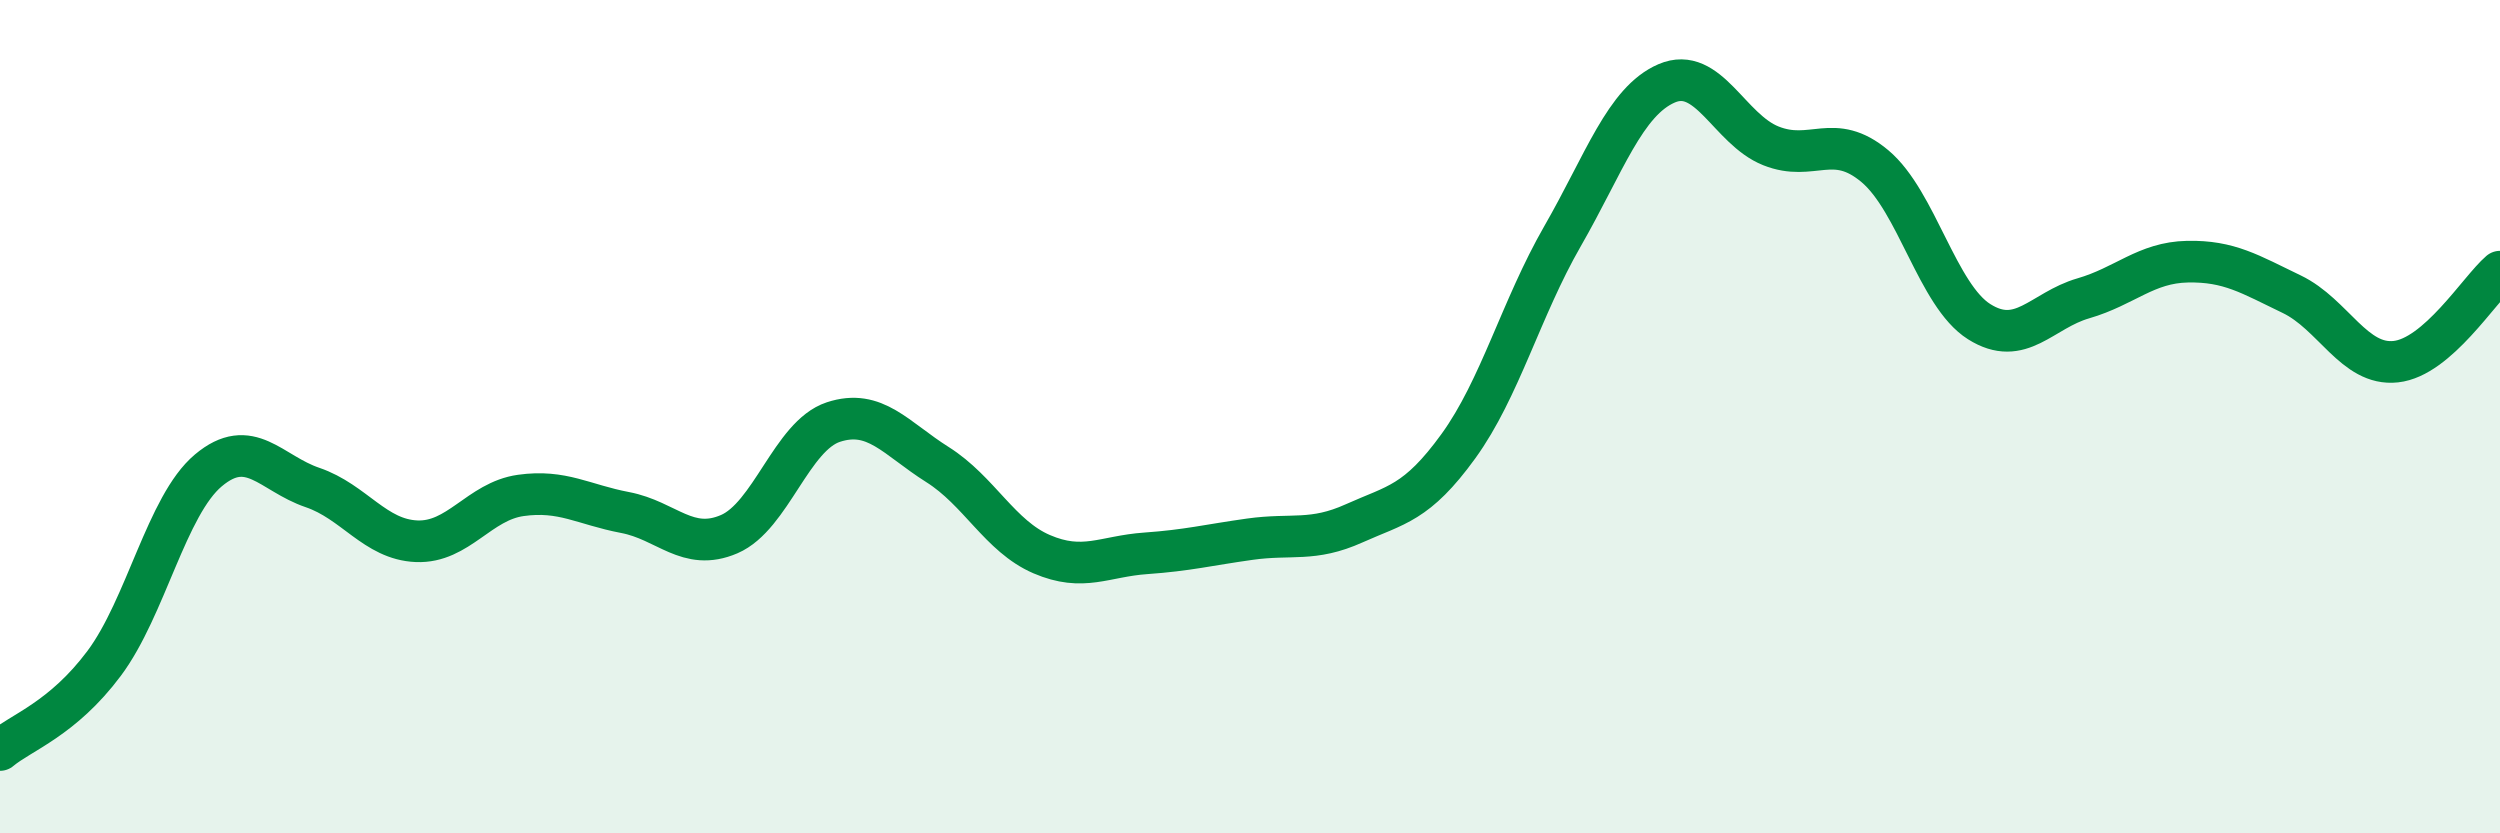
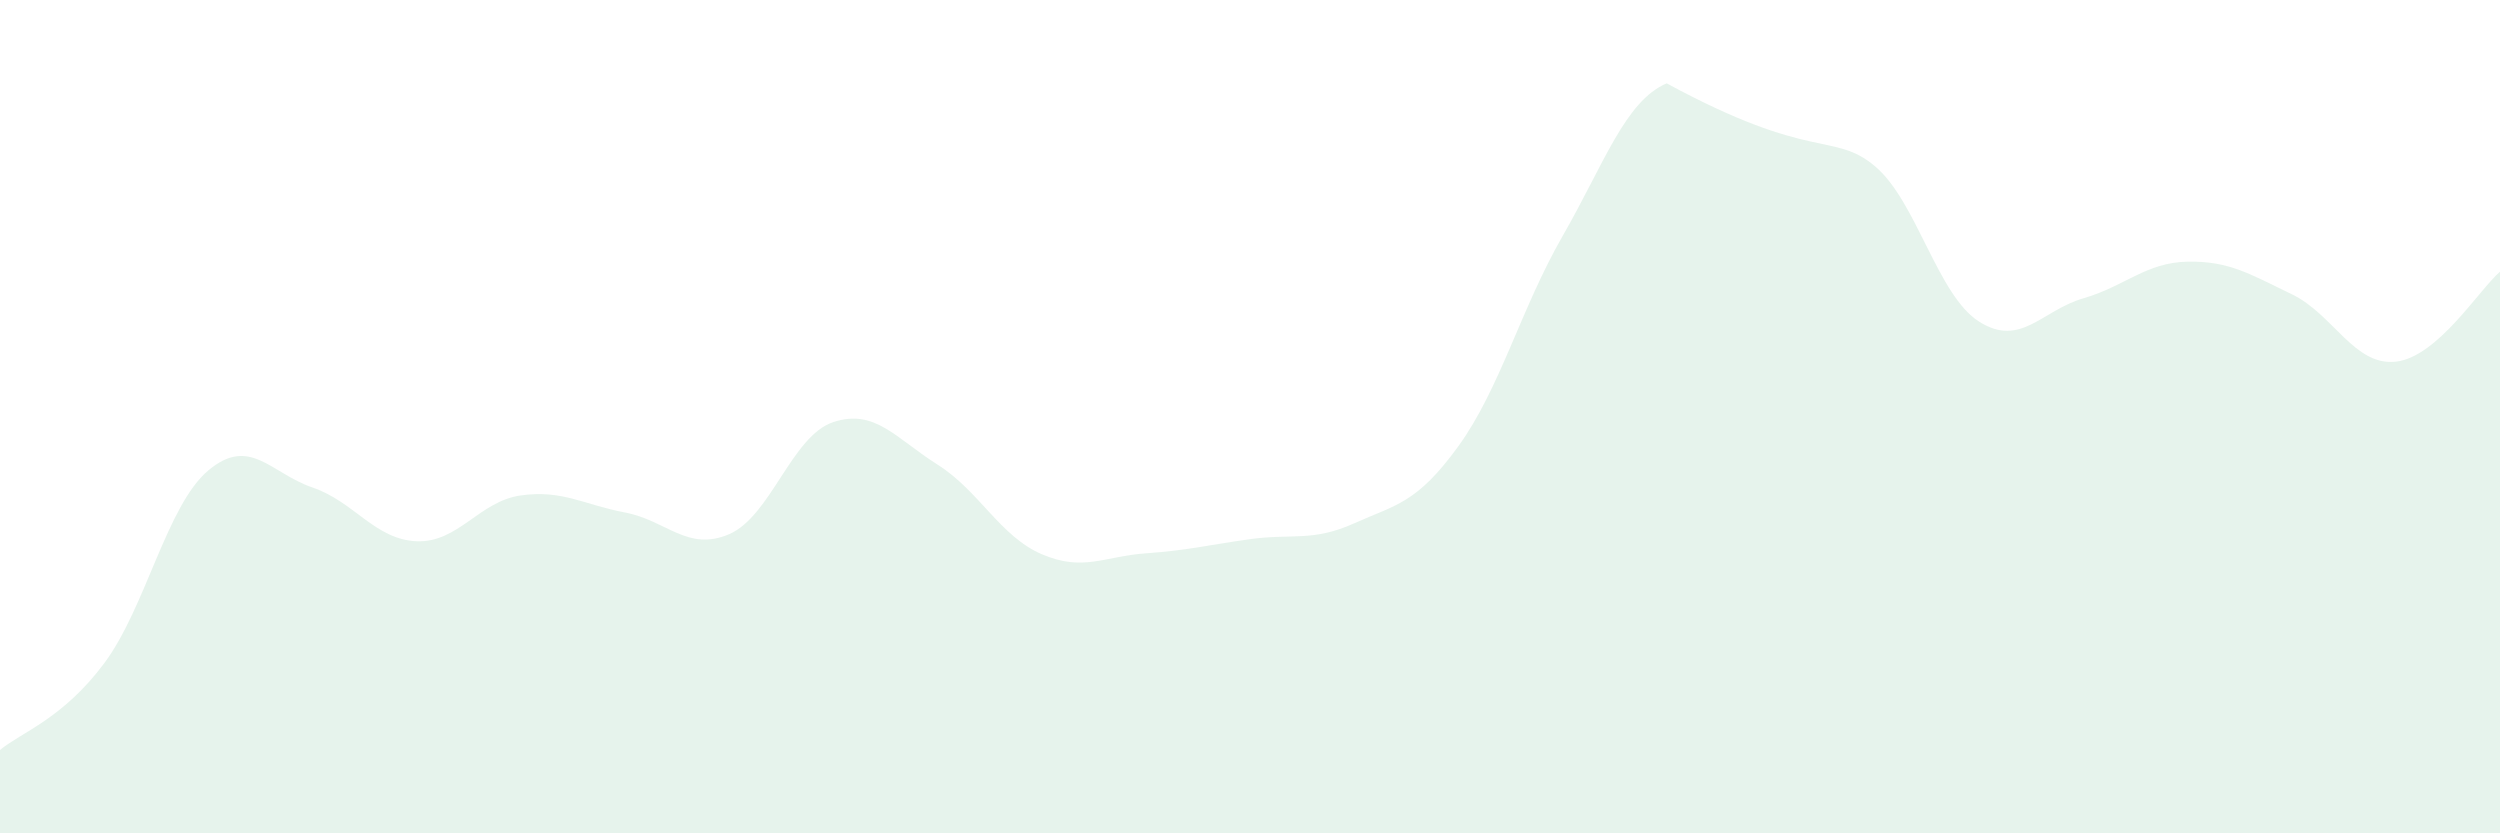
<svg xmlns="http://www.w3.org/2000/svg" width="60" height="20" viewBox="0 0 60 20">
-   <path d="M 0,18 C 0.5,17.58 1.5,17.26 2.5,15.92 C 3.5,14.58 4,12.13 5,11.29 C 6,10.45 6.5,11.36 7.5,11.7 C 8.5,12.04 9,12.95 10,12.99 C 11,13.03 11.5,12.03 12.5,11.89 C 13.5,11.75 14,12.11 15,12.3 C 16,12.49 16.5,13.25 17.5,12.82 C 18.5,12.39 19,10.46 20,10.13 C 21,9.8 21.5,10.52 22.5,11.15 C 23.5,11.78 24,12.87 25,13.3 C 26,13.73 26.5,13.35 27.5,13.28 C 28.5,13.21 29,13.08 30,12.94 C 31,12.8 31.5,13.01 32.5,12.56 C 33.5,12.11 34,12.09 35,10.71 C 36,9.33 36.5,7.41 37.5,5.67 C 38.5,3.93 39,2.43 40,2 C 41,1.57 41.5,3.1 42.5,3.5 C 43.5,3.9 44,3.15 45,3.99 C 46,4.83 46.5,7.09 47.5,7.72 C 48.5,8.35 49,7.45 50,7.16 C 51,6.87 51.5,6.3 52.5,6.28 C 53.5,6.26 54,6.58 55,7.06 C 56,7.54 56.5,8.79 57.5,8.68 C 58.5,8.57 59.5,6.95 60,6.52L60 20L0 20Z" fill="#008740" opacity="0.1" stroke-linecap="round" stroke-linejoin="round" />
-   <path d="M 0,18 C 0.5,17.58 1.5,17.26 2.5,15.92 C 3.5,14.58 4,12.13 5,11.29 C 6,10.45 6.5,11.36 7.5,11.7 C 8.5,12.04 9,12.95 10,12.99 C 11,13.03 11.5,12.03 12.5,11.89 C 13.5,11.75 14,12.11 15,12.3 C 16,12.49 16.5,13.25 17.5,12.82 C 18.5,12.39 19,10.46 20,10.13 C 21,9.8 21.5,10.52 22.5,11.15 C 23.5,11.78 24,12.87 25,13.3 C 26,13.73 26.5,13.35 27.5,13.28 C 28.5,13.21 29,13.08 30,12.94 C 31,12.8 31.5,13.01 32.5,12.56 C 33.5,12.11 34,12.09 35,10.71 C 36,9.33 36.5,7.41 37.5,5.67 C 38.5,3.93 39,2.43 40,2 C 41,1.57 41.5,3.1 42.5,3.5 C 43.5,3.9 44,3.15 45,3.99 C 46,4.83 46.5,7.09 47.5,7.72 C 48.5,8.35 49,7.45 50,7.16 C 51,6.87 51.5,6.3 52.5,6.28 C 53.5,6.26 54,6.58 55,7.06 C 56,7.54 56.5,8.79 57.5,8.68 C 58.5,8.57 59.5,6.95 60,6.52" stroke="#008740" stroke-width="1" fill="none" stroke-linecap="round" stroke-linejoin="round" />
+   <path d="M 0,18 C 0.5,17.58 1.5,17.26 2.5,15.92 C 3.5,14.58 4,12.13 5,11.29 C 6,10.45 6.5,11.36 7.5,11.7 C 8.5,12.04 9,12.95 10,12.99 C 11,13.03 11.5,12.03 12.5,11.89 C 13.5,11.75 14,12.11 15,12.3 C 16,12.49 16.5,13.25 17.5,12.82 C 18.5,12.39 19,10.46 20,10.13 C 21,9.8 21.5,10.52 22.5,11.15 C 23.5,11.78 24,12.87 25,13.3 C 26,13.73 26.5,13.35 27.5,13.28 C 28.5,13.21 29,13.08 30,12.94 C 31,12.8 31.5,13.01 32.5,12.56 C 33.5,12.11 34,12.09 35,10.71 C 36,9.33 36.5,7.41 37.5,5.67 C 38.5,3.93 39,2.43 40,2 C 43.5,3.9 44,3.15 45,3.99 C 46,4.83 46.5,7.09 47.5,7.72 C 48.5,8.35 49,7.45 50,7.16 C 51,6.87 51.5,6.3 52.5,6.28 C 53.5,6.26 54,6.58 55,7.06 C 56,7.54 56.5,8.79 57.5,8.68 C 58.5,8.57 59.5,6.95 60,6.52L60 20L0 20Z" fill="#008740" opacity="0.1" stroke-linecap="round" stroke-linejoin="round" />
</svg>